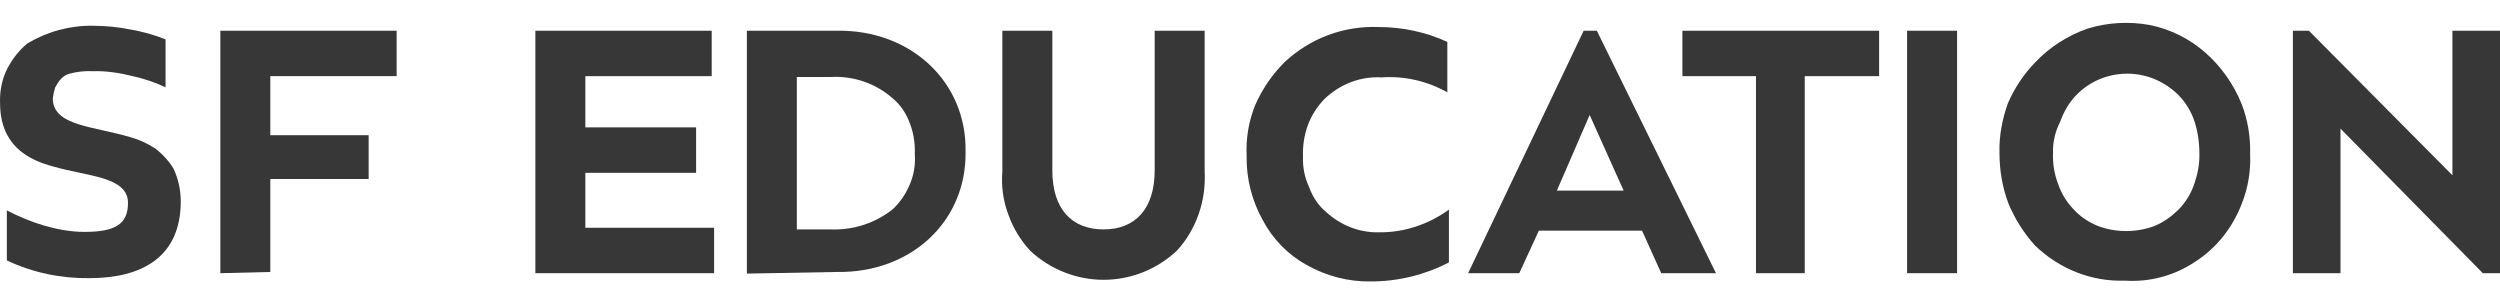
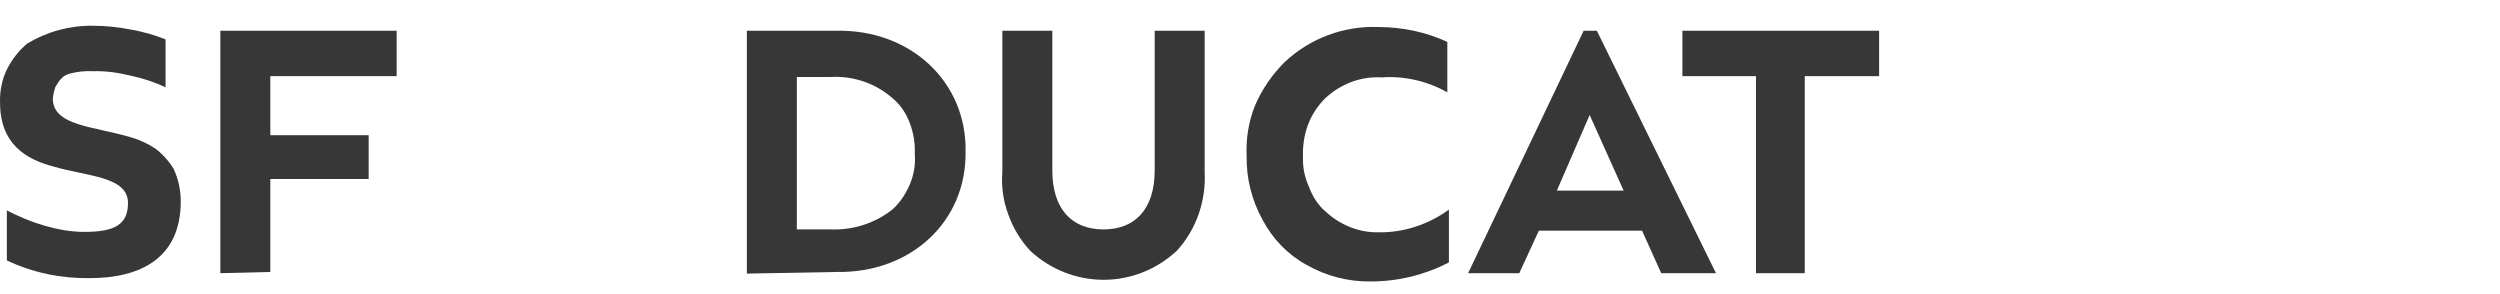
<svg xmlns="http://www.w3.org/2000/svg" width="102" height="12" viewBox="0 0 102 12" fill="none">
  <path d="M1.111 1.776C1.927 1.287 2.856 1.035 3.786 1.051C4.308 1.051 4.814 1.102 5.319 1.203C5.809 1.287 6.298 1.422 6.755 1.608V3.562C6.331 3.36 5.874 3.209 5.417 3.107C4.879 2.973 4.341 2.888 3.786 2.905C3.476 2.888 3.15 2.922 2.84 3.006C2.71 3.04 2.595 3.107 2.497 3.209C2.4 3.31 2.318 3.444 2.253 3.562C2.204 3.714 2.171 3.866 2.155 4.017C2.155 5.147 3.835 5.147 5.336 5.602C5.695 5.703 6.021 5.854 6.331 6.057C6.624 6.276 6.885 6.562 7.081 6.882C7.277 7.304 7.375 7.759 7.375 8.214C7.375 10.523 5.744 11.348 3.656 11.348C2.497 11.365 1.339 11.129 0.279 10.624V8.585C0.768 8.837 1.29 9.056 1.812 9.208C2.351 9.36 2.889 9.461 3.444 9.461C4.683 9.461 5.222 9.158 5.222 8.281C5.222 7.203 3.59 7.203 2.188 6.798C1.046 6.495 0.002 5.871 0.002 4.186C-0.015 3.714 0.083 3.225 0.295 2.804C0.507 2.4 0.768 2.063 1.111 1.776Z" fill="#373737" />
  <path d="M8.99 11.146V1.254H16.183V3.107H11.029V5.517H15.041V7.304H11.029V11.096L8.99 11.146Z" fill="#373737" />
-   <path d="M21.843 11.146V1.254H29.037V3.107H23.882V5.197H28.401V7.051H23.882V9.292H29.135V11.146H21.843Z" fill="#373737" />
  <path d="M30.472 11.163V1.254H34.142C37.176 1.203 39.444 3.36 39.395 6.175C39.444 9.04 37.16 11.146 34.142 11.096L30.472 11.163ZM32.511 9.36H33.898C34.811 9.394 35.709 9.107 36.426 8.534C36.736 8.248 36.965 7.894 37.128 7.506C37.291 7.118 37.356 6.697 37.323 6.276C37.34 5.854 37.274 5.433 37.128 5.045C36.981 4.641 36.752 4.287 36.426 4.017C35.725 3.394 34.811 3.091 33.898 3.141H32.511V9.36Z" fill="#373737" />
  <path d="M40.896 1.254H42.935V6.95C42.935 8.534 43.734 9.36 45.023 9.36C46.311 9.36 47.111 8.534 47.111 6.95V1.254H49.15V7C49.182 7.59 49.1 8.18 48.905 8.736C48.709 9.292 48.415 9.798 48.008 10.236C47.192 10.995 46.132 11.416 45.023 11.416C43.93 11.416 42.853 10.995 42.038 10.236C41.646 9.815 41.336 9.309 41.14 8.753C40.928 8.197 40.847 7.59 40.896 7V1.254Z" fill="#373737" />
  <path d="M52.412 2.534C53.456 1.557 54.826 1.051 56.229 1.102C57.208 1.102 58.17 1.304 59.051 1.709V3.765C58.235 3.31 57.305 3.091 56.376 3.158C55.511 3.107 54.679 3.428 54.043 4.034C53.749 4.338 53.505 4.708 53.358 5.113C53.211 5.517 53.146 5.956 53.162 6.394C53.146 6.815 53.227 7.236 53.407 7.624C53.554 8.028 53.782 8.382 54.108 8.652C54.696 9.191 55.462 9.495 56.245 9.478C57.273 9.495 58.284 9.158 59.116 8.551V10.708C58.137 11.214 57.044 11.483 55.935 11.483C55.022 11.5 54.108 11.264 53.309 10.809C52.542 10.388 51.922 9.747 51.515 8.972C51.074 8.18 50.846 7.27 50.862 6.36C50.83 5.652 50.944 4.961 51.205 4.304C51.498 3.63 51.906 3.04 52.412 2.534Z" fill="#373737" />
  <path d="M59.899 11.146L64.613 1.254H65.151L70.012 11.146H67.778L66.995 9.41H62.786L61.987 11.146H59.899ZM63.52 7.776H66.244L64.858 4.692L63.52 7.776Z" fill="#373737" />
  <path d="M68.642 3.107V1.254H76.668V3.107H73.634V11.146H71.644V3.107H68.642Z" fill="#373737" />
-   <path d="M77.809 11.146V1.254H79.849V11.146H77.809Z" fill="#373737" />
-   <path d="M83.029 2.551C83.617 1.928 84.35 1.456 85.166 1.169C85.982 0.917 86.846 0.866 87.695 1.018C88.543 1.186 89.326 1.574 89.978 2.147C90.631 2.72 91.136 3.444 91.463 4.253C91.707 4.894 91.821 5.568 91.805 6.259C91.838 6.967 91.724 7.658 91.463 8.315C91.087 9.292 90.435 10.118 89.57 10.674C88.722 11.247 87.711 11.517 86.7 11.45C85.346 11.5 84.024 10.978 83.029 10.017C82.573 9.511 82.197 8.922 81.936 8.281C81.692 7.624 81.578 6.933 81.578 6.225C81.561 5.534 81.692 4.86 81.92 4.22C82.197 3.579 82.573 3.023 83.029 2.551ZM83.763 6.242C83.747 6.663 83.812 7.085 83.959 7.472C84.09 7.877 84.318 8.248 84.612 8.551C84.889 8.854 85.231 9.073 85.607 9.225C86.341 9.495 87.156 9.495 87.89 9.225C88.265 9.073 88.592 8.837 88.885 8.551C89.179 8.248 89.407 7.877 89.538 7.472C89.668 7.085 89.75 6.663 89.734 6.242C89.734 5.804 89.668 5.366 89.538 4.961C89.407 4.557 89.179 4.186 88.885 3.883C88.331 3.327 87.58 3.006 86.797 3.006C86.014 3.006 85.264 3.31 84.709 3.883C84.416 4.186 84.204 4.557 84.057 4.961C83.861 5.349 83.747 5.787 83.763 6.242Z" fill="#373737" />
-   <path d="M93.55 11.146V1.254H94.203L100.059 7.152V1.254H102V11.146H101.299L95.492 5.248V11.146H93.55Z" fill="#373737" />
</svg>